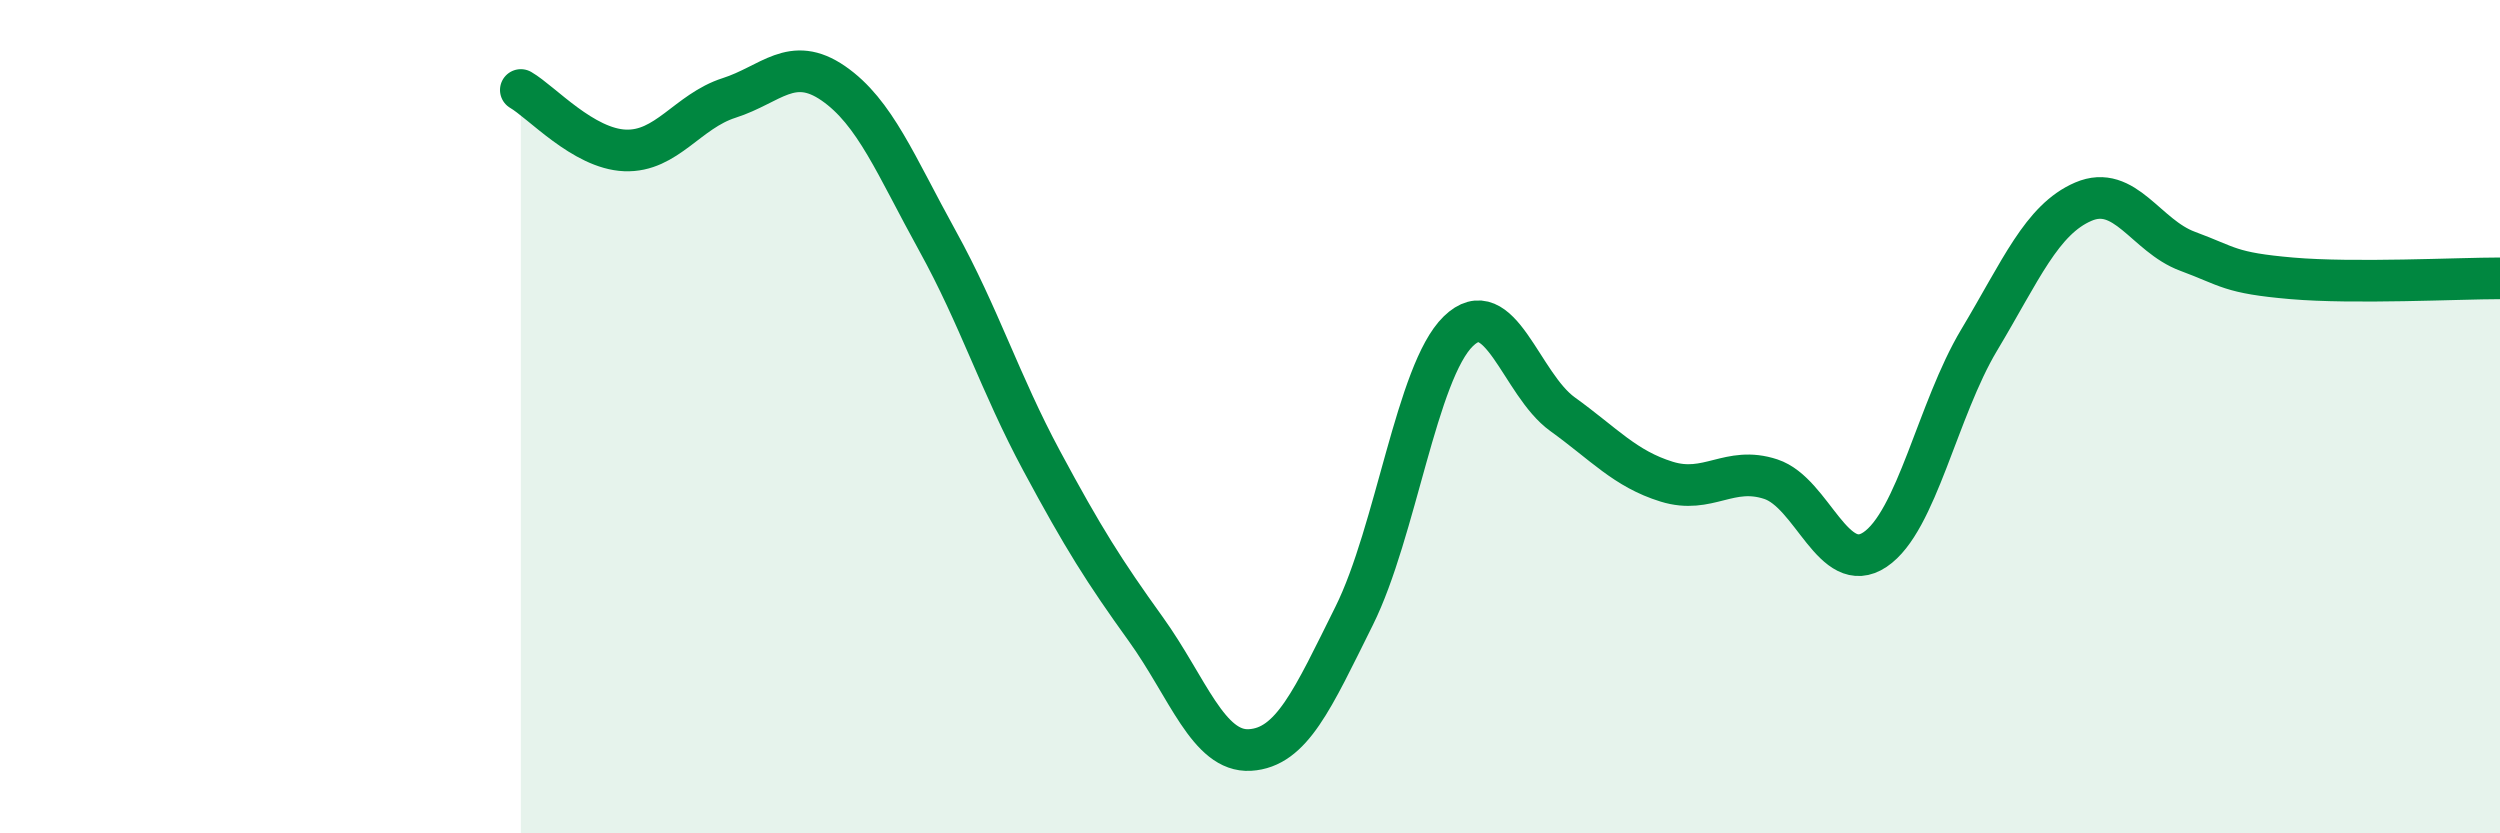
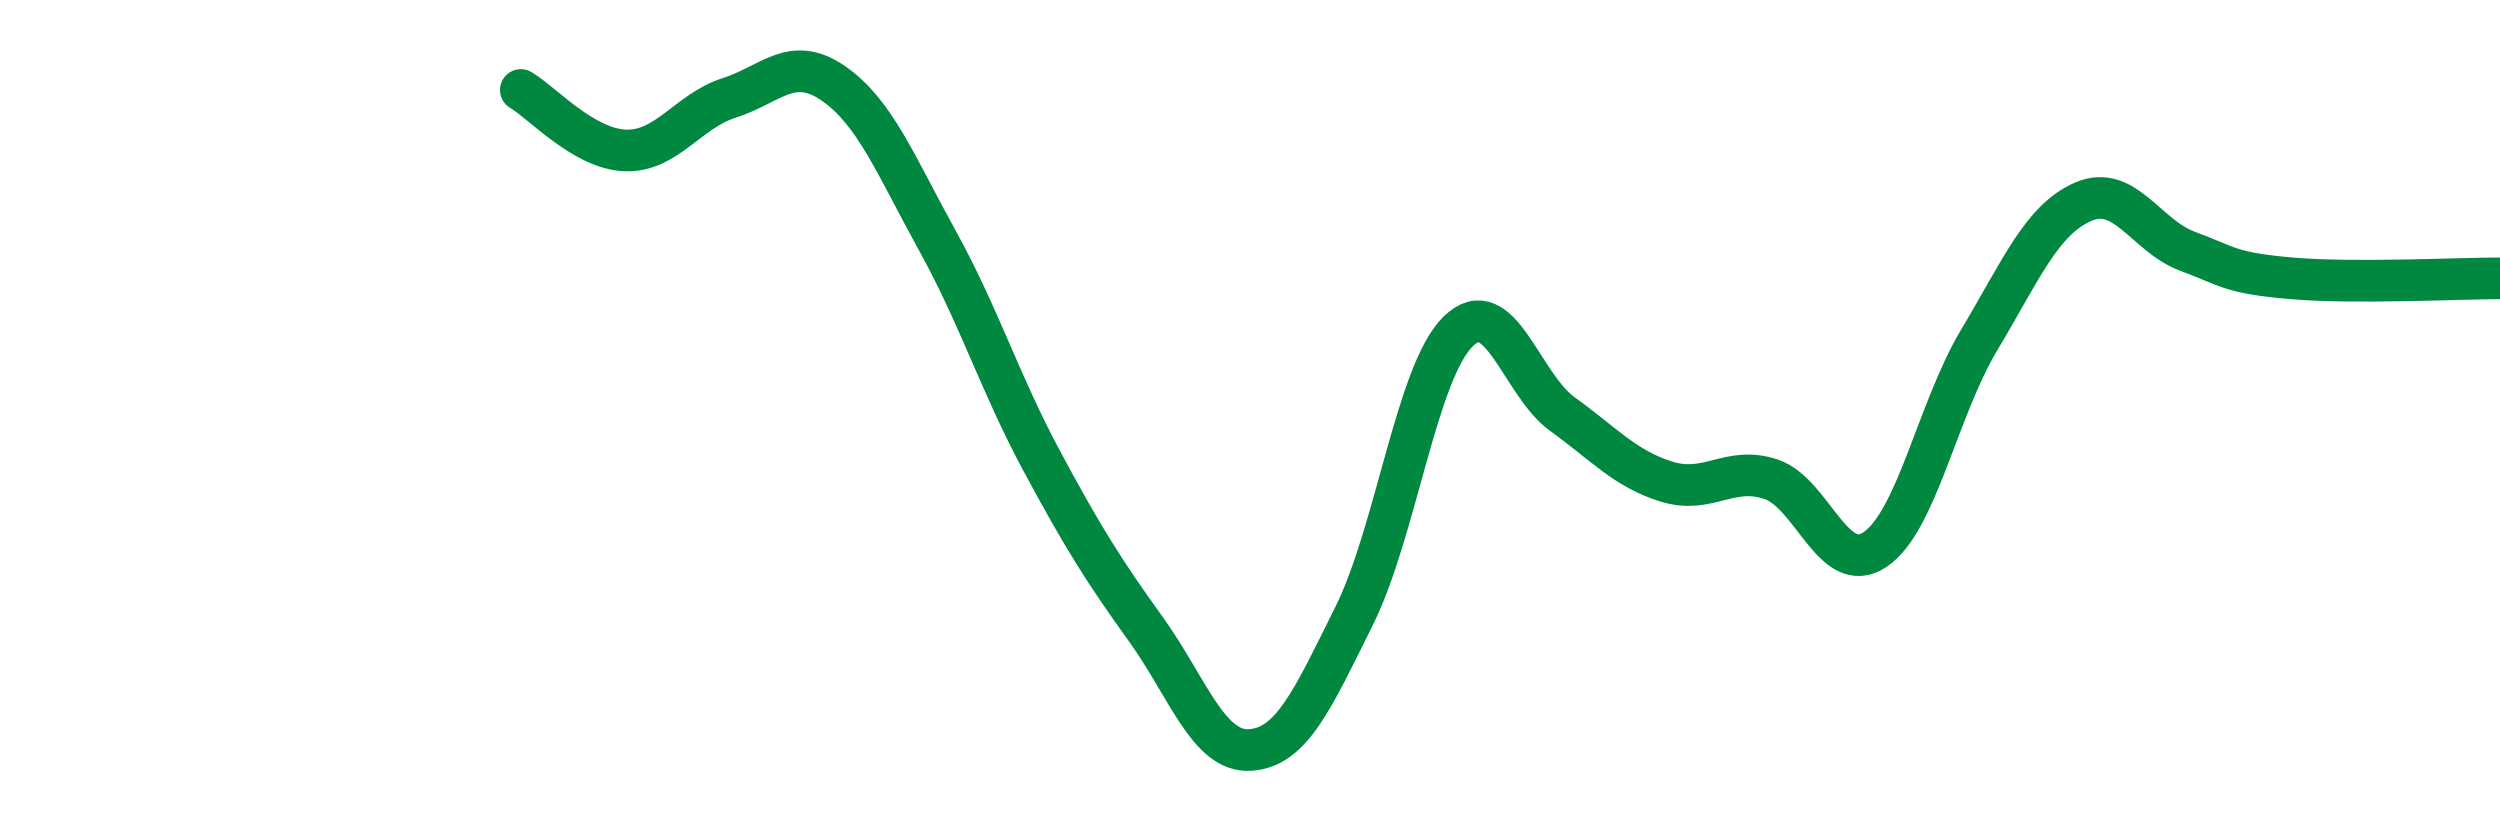
<svg xmlns="http://www.w3.org/2000/svg" width="60" height="20" viewBox="0 0 60 20">
-   <path d="M 12.5,2.16 C 13,2.45 14,3.57 15,3.61 C 16,3.65 16.5,2.67 17.5,2.35 C 18.5,2.03 19,1.31 20,2 C 21,2.69 21.5,3.97 22.5,5.78 C 23.5,7.59 24,9.2 25,11.06 C 26,12.92 26.5,13.71 27.5,15.1 C 28.5,16.49 29,18.06 30,18 C 31,17.94 31.5,16.79 32.5,14.78 C 33.5,12.77 34,8.92 35,7.95 C 36,6.98 36.5,9.22 37.5,9.94 C 38.5,10.66 39,11.25 40,11.56 C 41,11.87 41.5,11.17 42.5,11.5 C 43.5,11.83 44,13.86 45,13.19 C 46,12.52 46.5,9.83 47.5,8.16 C 48.5,6.49 49,5.27 50,4.84 C 51,4.41 51.5,5.66 52.5,6.03 C 53.5,6.4 53.5,6.55 55,6.68 C 56.5,6.81 59,6.68 60,6.68L60 20L12.5 20Z" fill="#008740" opacity="0.1" stroke-linecap="round" stroke-linejoin="round" />
  <path d="M 12.5,2.16 C 13,2.45 14,3.57 15,3.61 C 16,3.65 16.5,2.67 17.5,2.35 C 18.5,2.03 19,1.31 20,2 C 21,2.69 21.5,3.97 22.5,5.78 C 23.5,7.59 24,9.2 25,11.06 C 26,12.92 26.5,13.71 27.5,15.1 C 28.5,16.49 29,18.06 30,18 C 31,17.94 31.5,16.79 32.5,14.78 C 33.5,12.77 34,8.92 35,7.95 C 36,6.98 36.5,9.22 37.5,9.94 C 38.5,10.66 39,11.25 40,11.56 C 41,11.87 41.5,11.17 42.5,11.5 C 43.5,11.83 44,13.86 45,13.19 C 46,12.52 46.5,9.83 47.5,8.16 C 48.5,6.49 49,5.27 50,4.84 C 51,4.41 51.5,5.66 52.5,6.03 C 53.5,6.4 53.5,6.55 55,6.68 C 56.5,6.81 59,6.68 60,6.68" stroke="#008740" stroke-width="1" fill="none" stroke-linecap="round" stroke-linejoin="round" />
</svg>